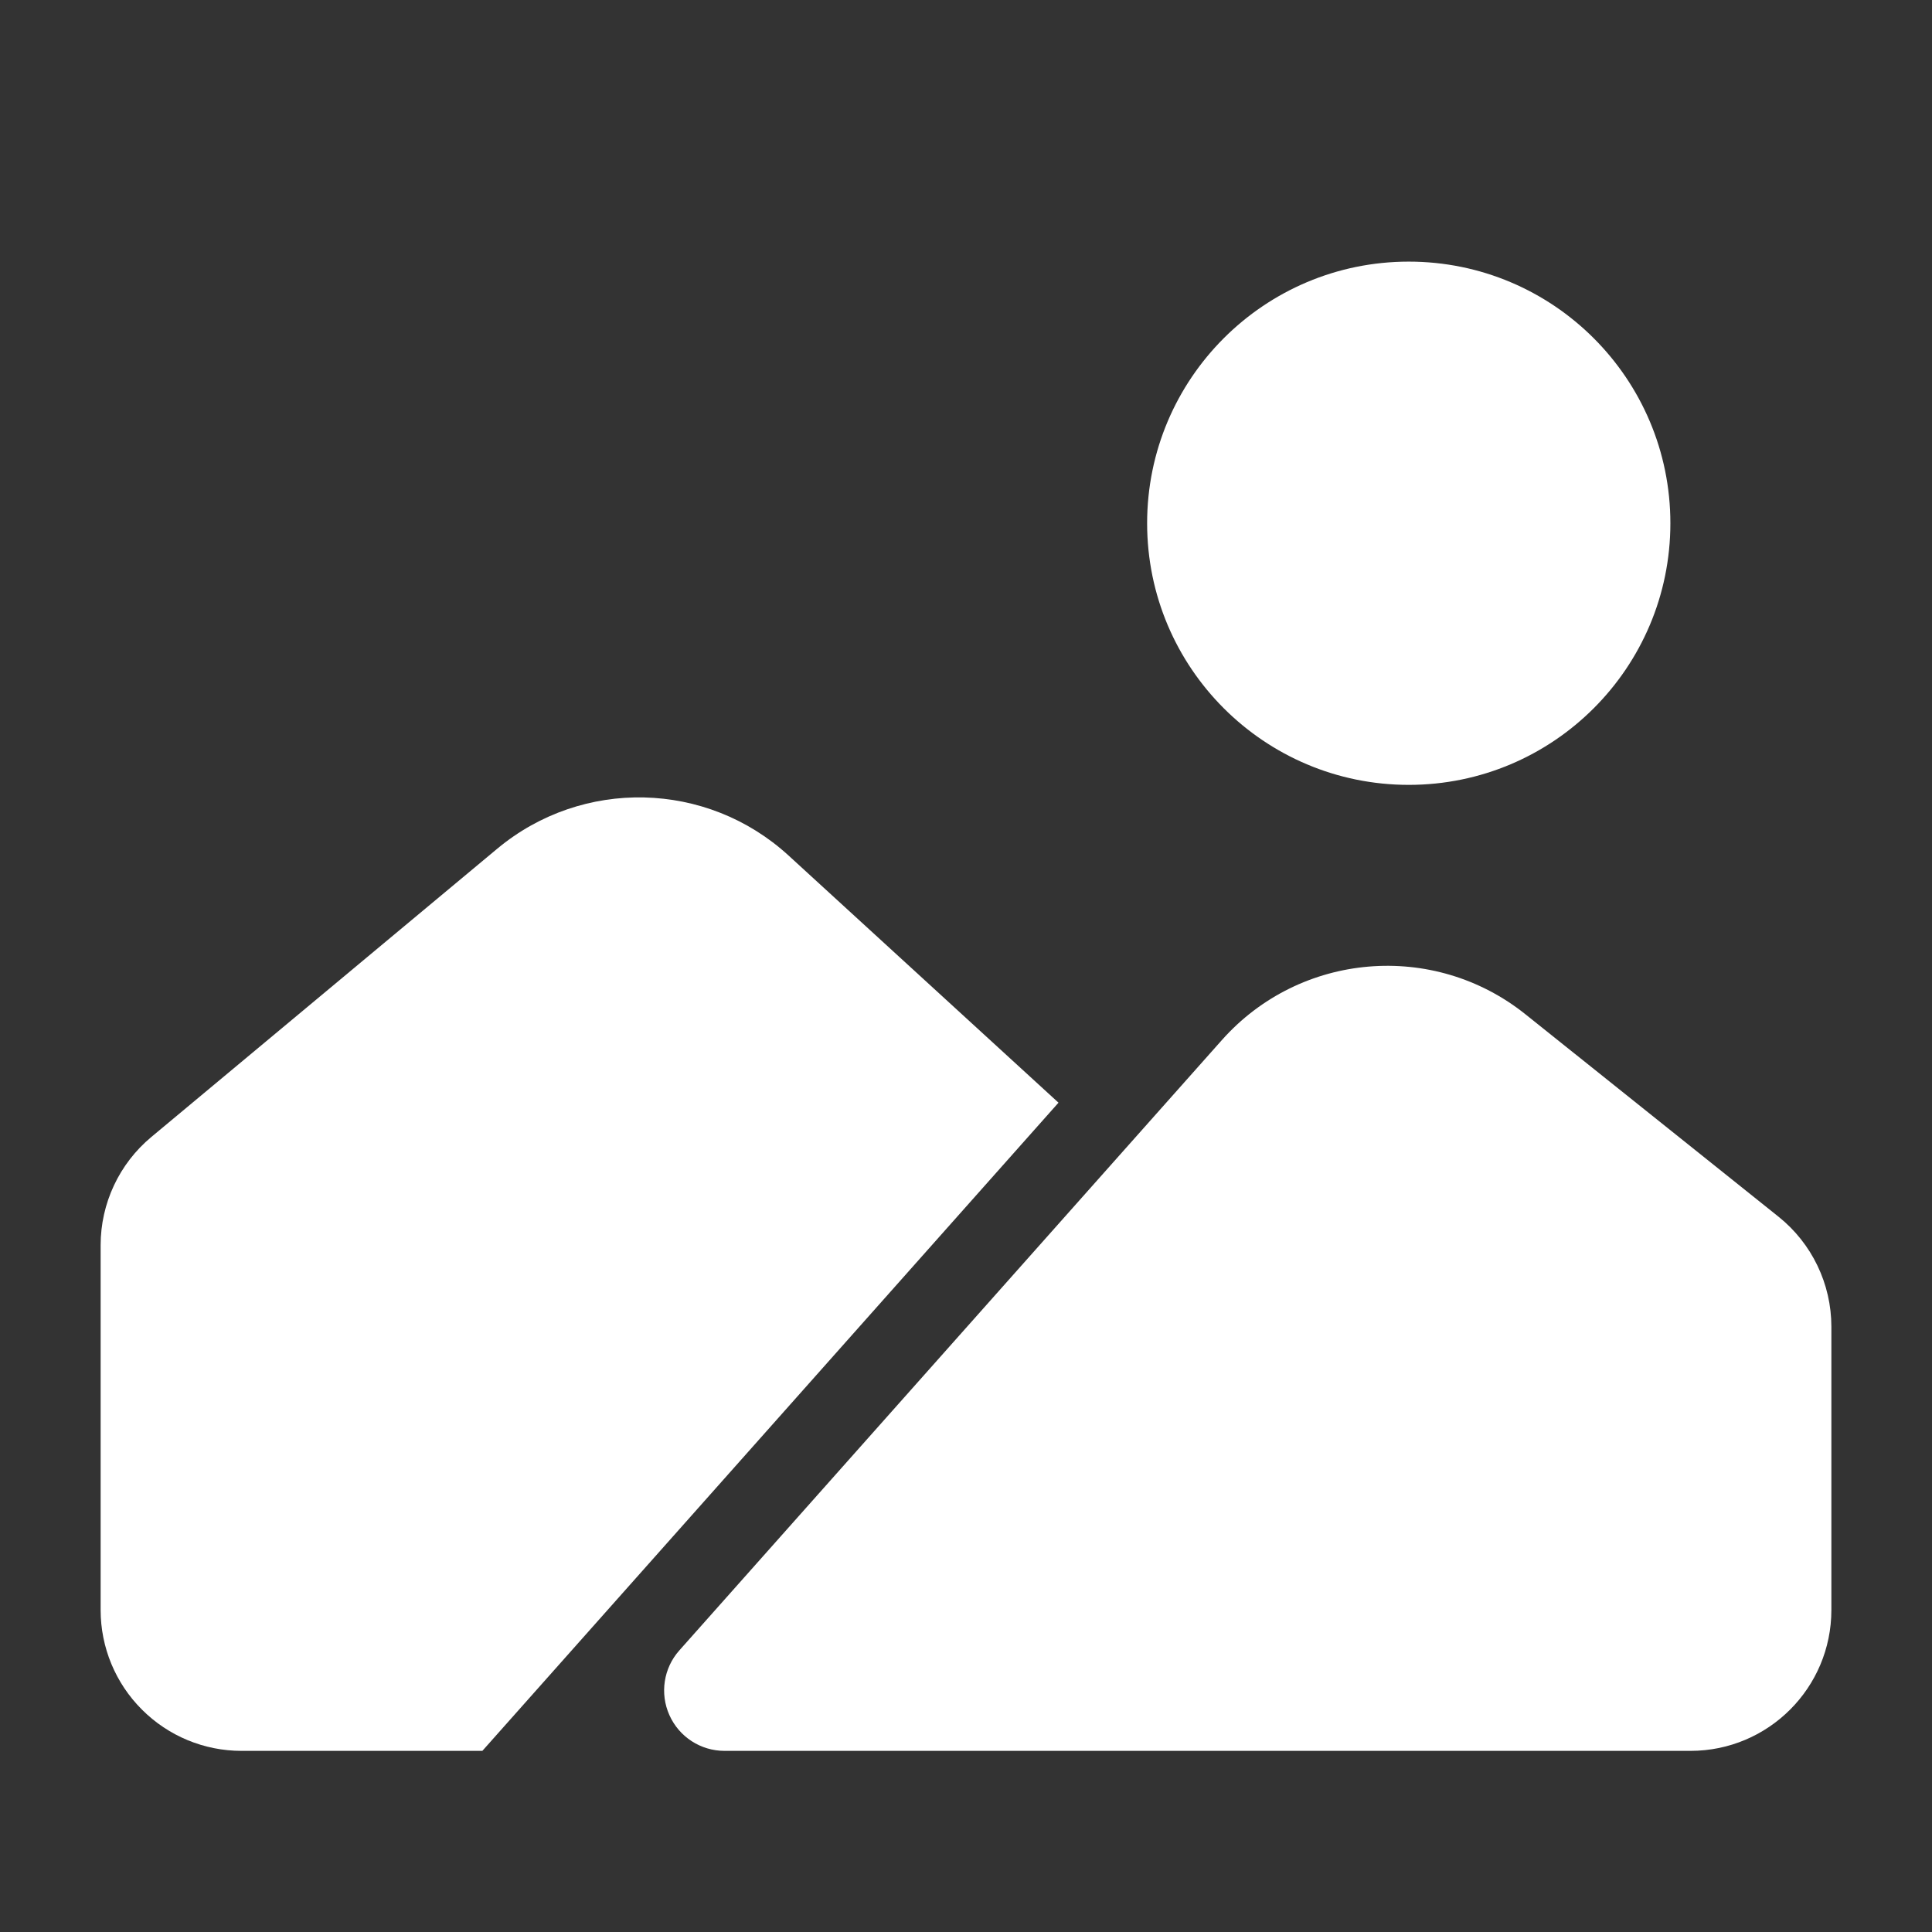
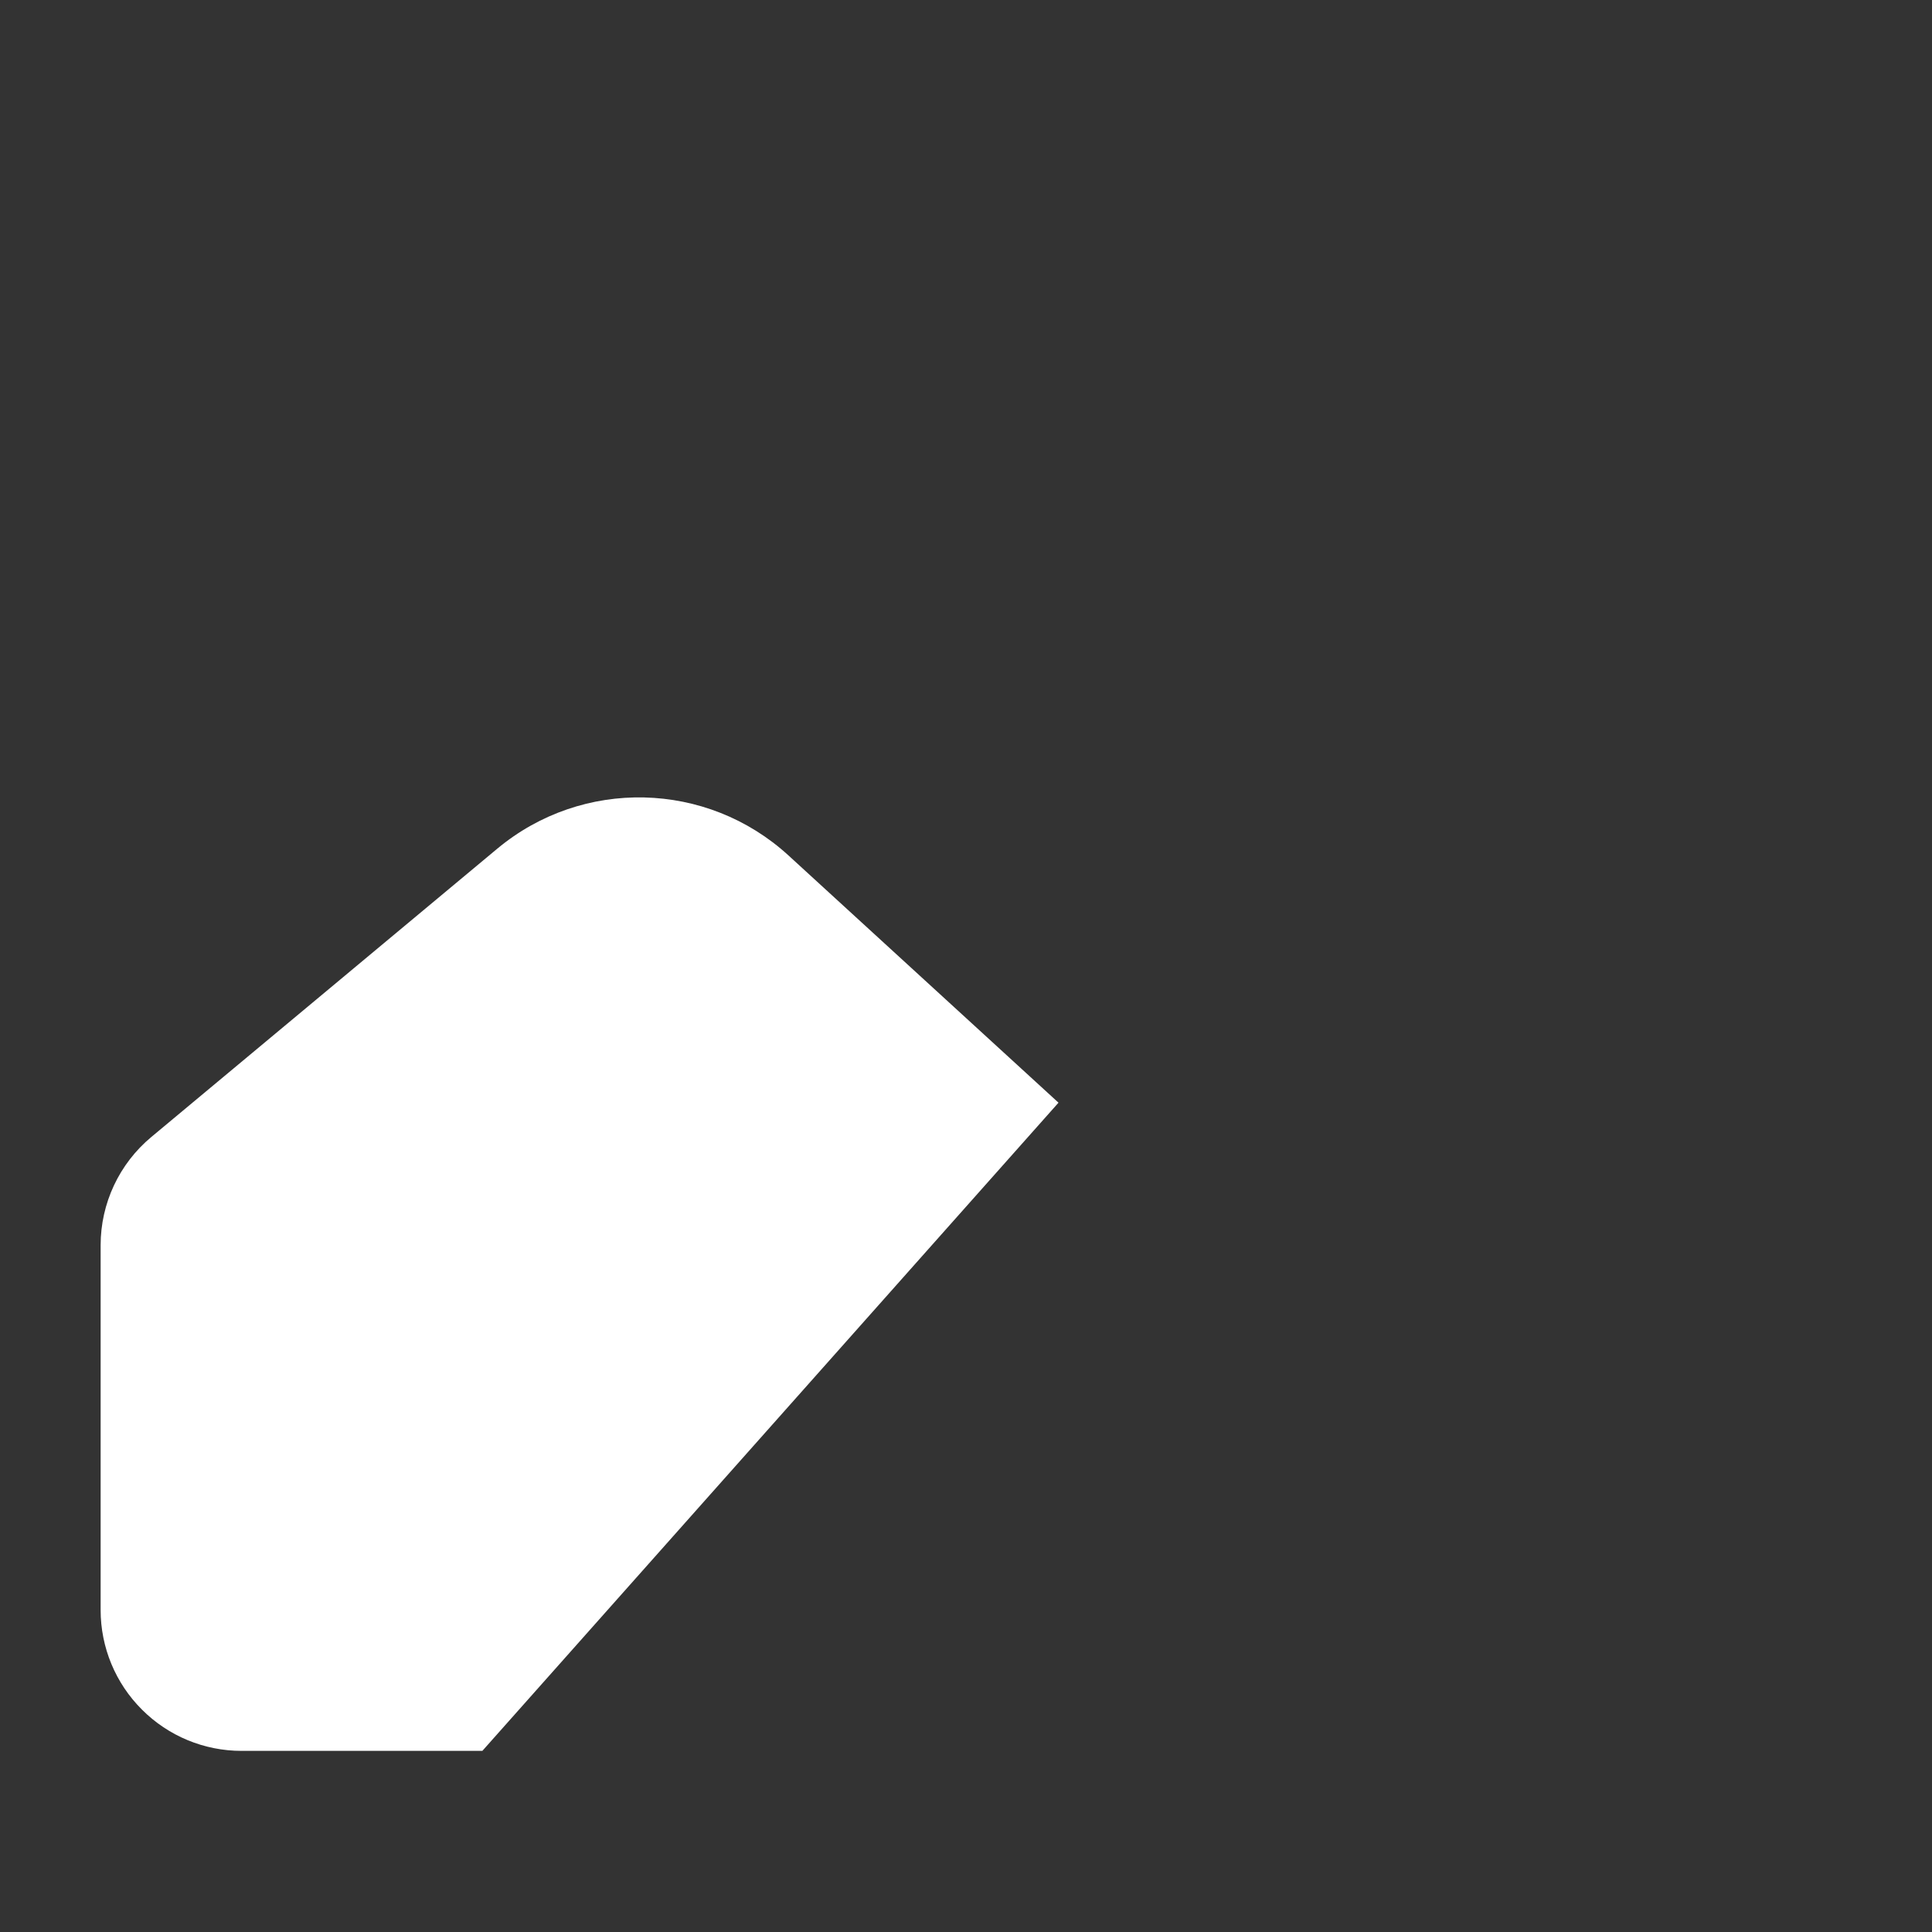
<svg xmlns="http://www.w3.org/2000/svg" width="512" height="512" viewBox="0 0 512 512" fill="none">
  <rect x="0" y="0" width="512" height="512" fill="#333333" stroke="none" />
-   <path fill-rule="evenodd" clip-rule="evenodd" d="M180.031 437.374C175.85 442.067 174.826 448.808 177.407 454.547C179.989 460.307 185.706 463.998 191.999 463.998H447.999C468.629 463.998 485.333 447.272 485.333 426.664V351.592C485.333 340.243 480.17 329.512 471.317 322.43C457.279 311.187 427.477 287.358 404.287 268.819C379.925 249.299 344.533 252.307 323.797 275.646C275.711 329.726 180.031 437.374 180.031 437.374Z" fill="white" />
  <path fill-rule="evenodd" clip-rule="evenodd" d="M127.831 463.999L280.513 292.223L208.961 226.708C187.308 206.89 154.348 206.122 131.777 224.916L40.108 301.311C31.596 308.394 26.668 318.911 26.668 329.983V426.666C26.668 436.564 30.593 446.058 37.612 453.055C44.609 460.074 54.103 463.999 64.001 463.999H127.831Z" fill="white" />
-   <path d="M373.333 207.999C411.625 207.999 442.667 176.957 442.667 138.665C442.667 100.374 411.625 69.332 373.333 69.332C335.042 69.332 304 100.374 304 138.665C304 176.957 335.042 207.999 373.333 207.999Z" fill="white" />
</svg>